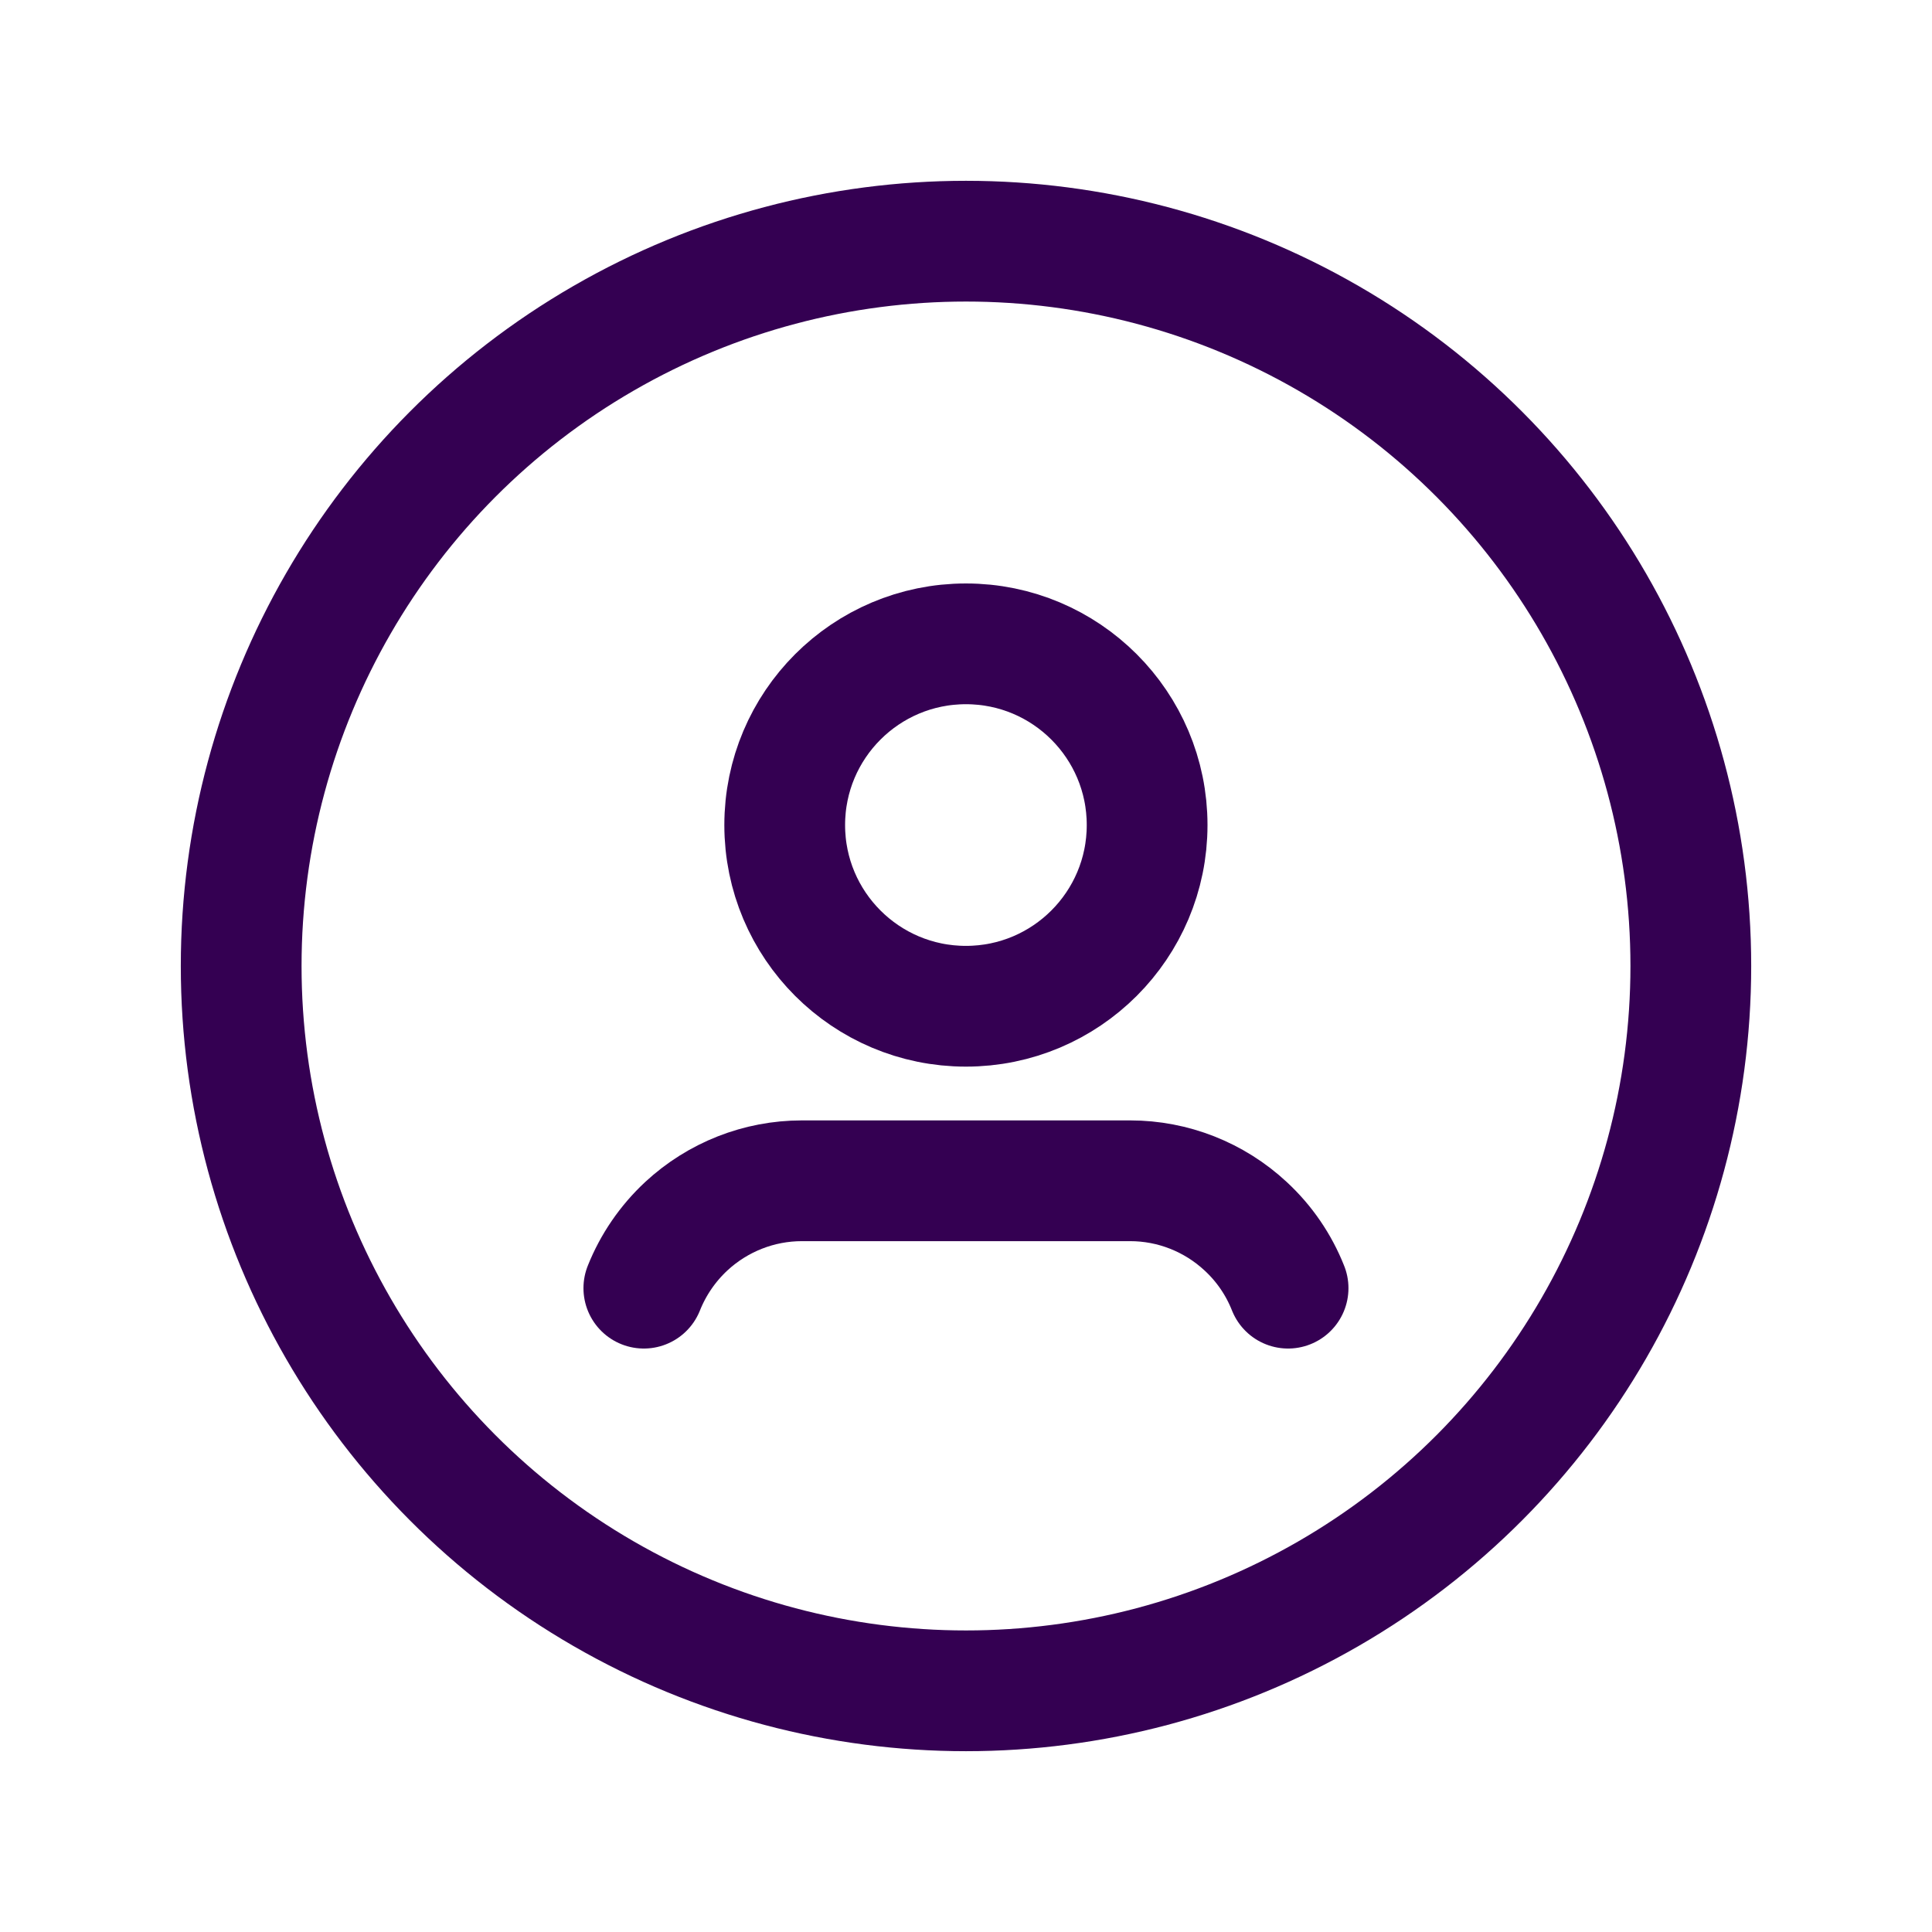
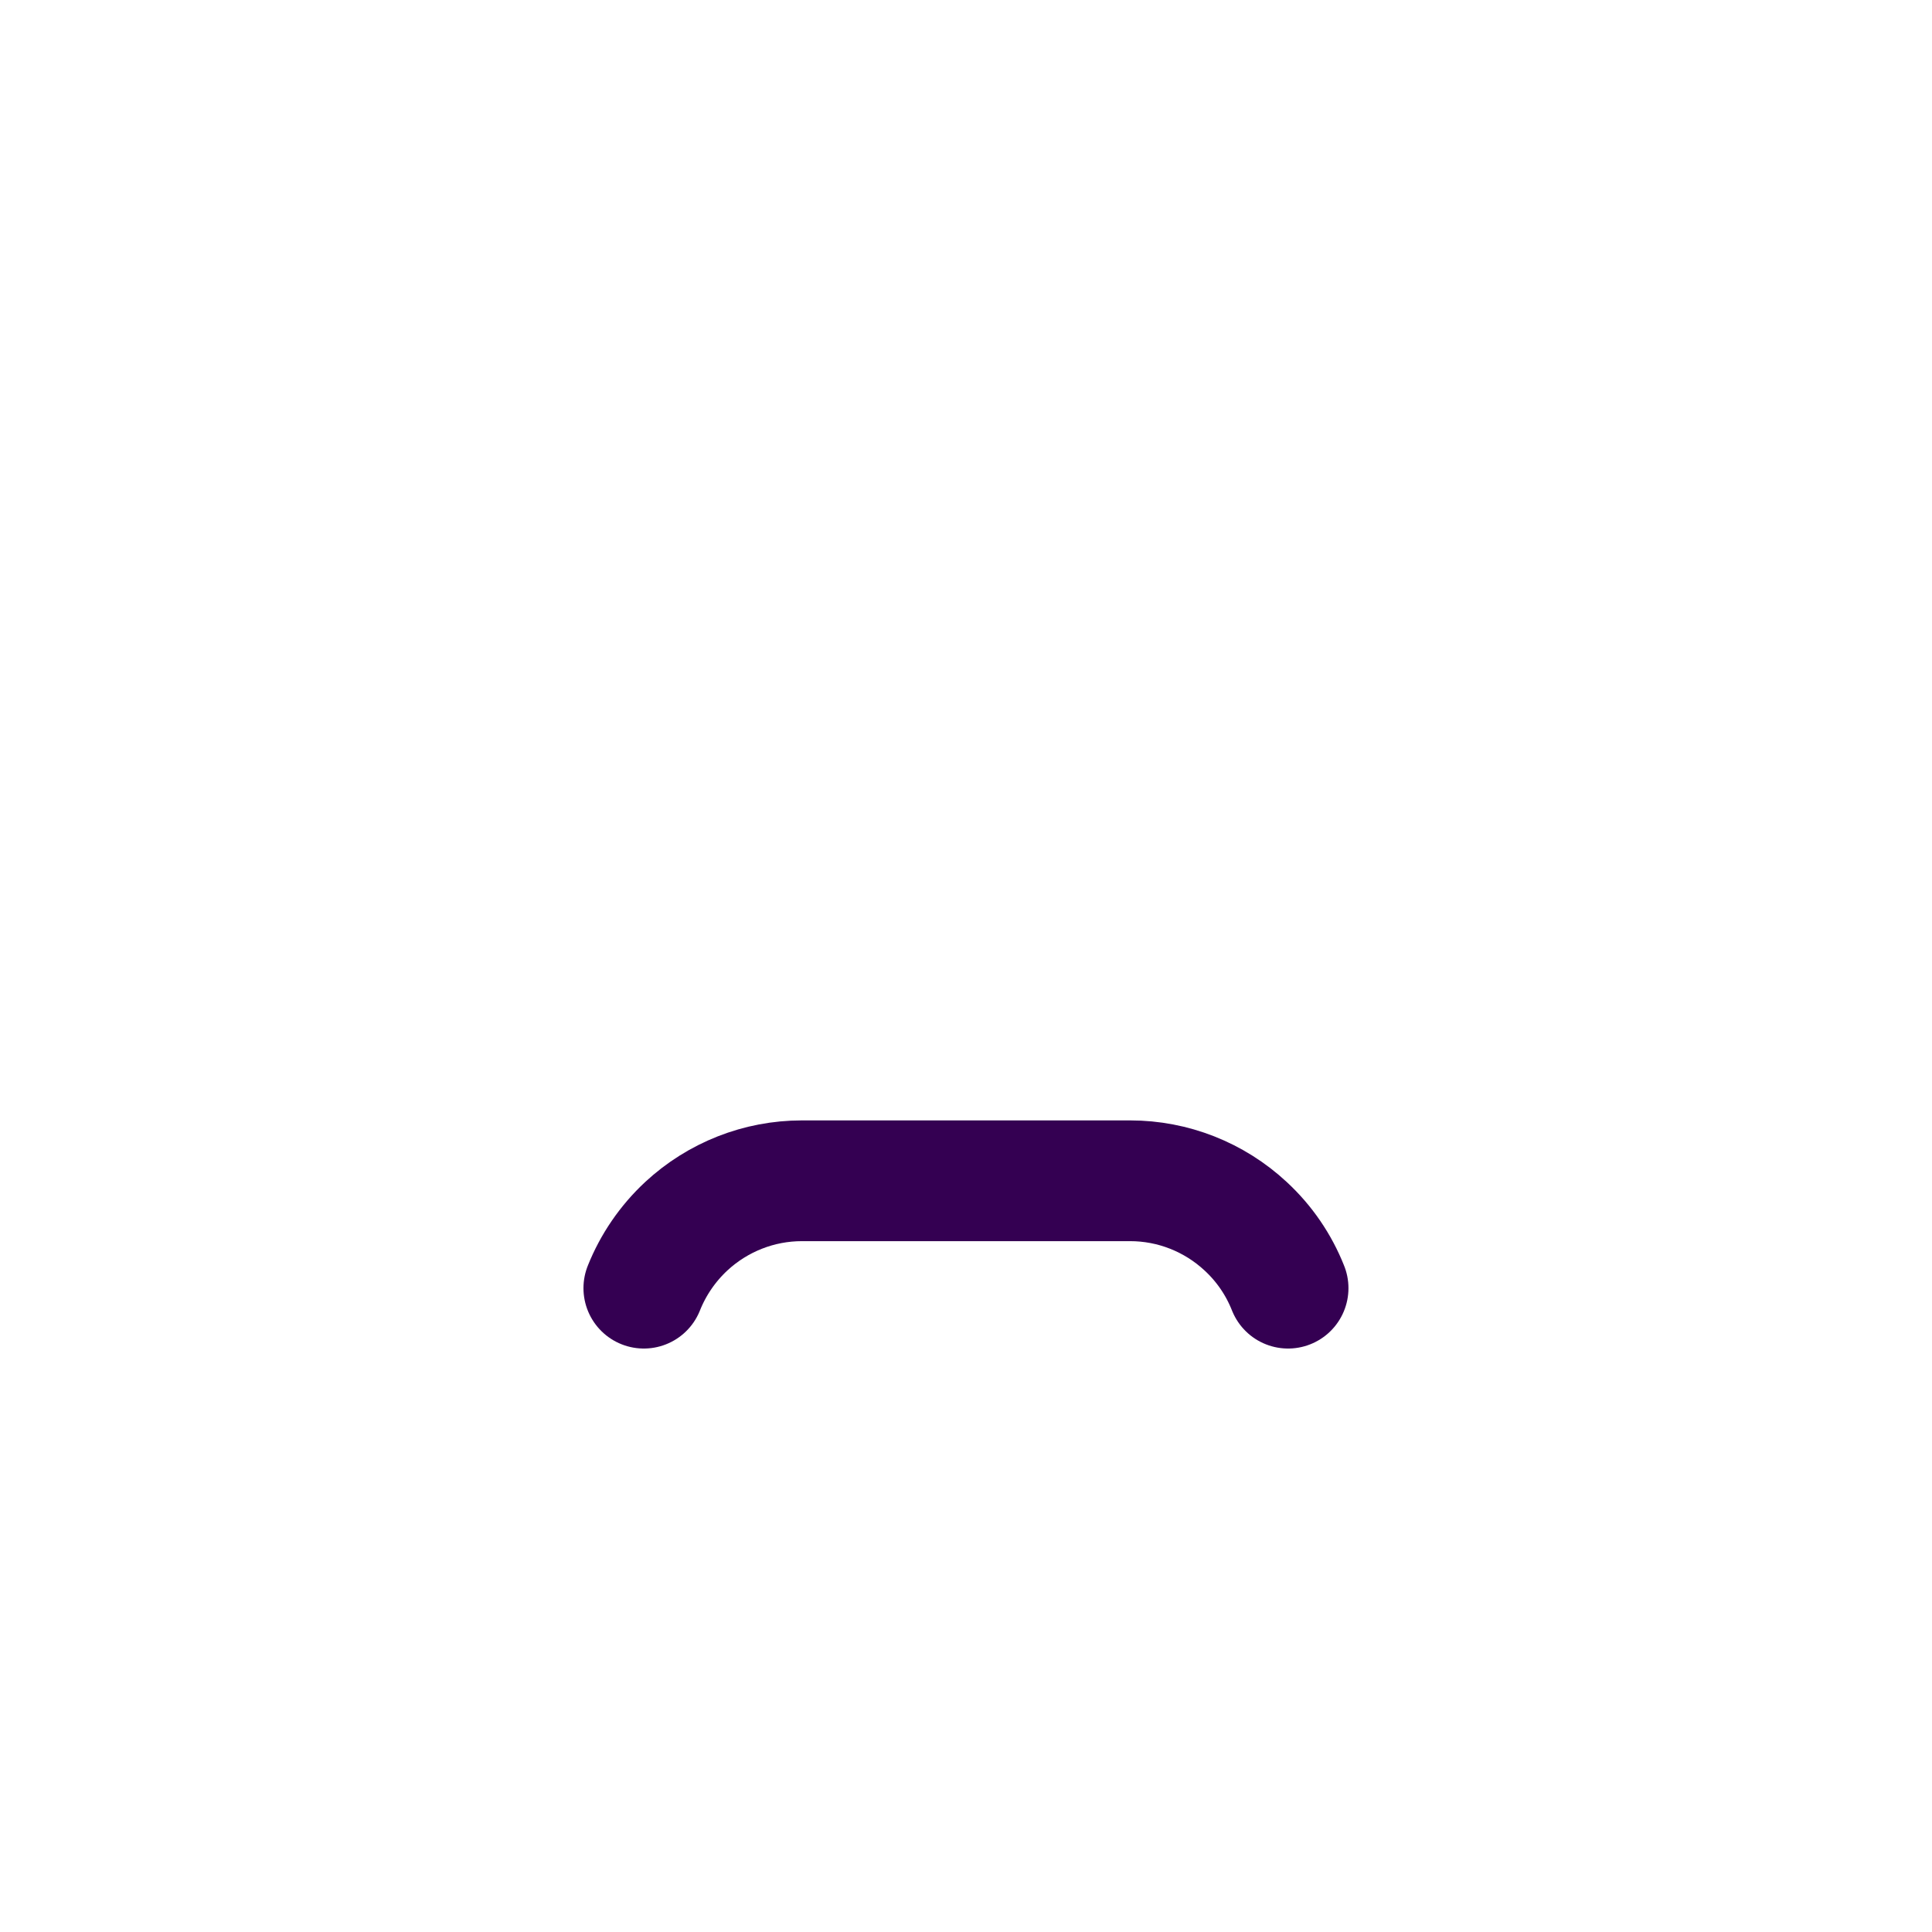
<svg xmlns="http://www.w3.org/2000/svg" width="24" height="24" viewBox="0 0 24 24" fill="none">
-   <circle cx="12" cy="12" r="9.004" stroke="#340052" stroke-width="1.5" stroke-linecap="round" stroke-linejoin="round" />
  <path d="M16.001 16.002C15.885 15.709 15.705 15.446 15.473 15.232V15.232C15.083 14.87 14.571 14.668 14.039 14.668H9.962C9.429 14.668 8.917 14.87 8.526 15.232V15.232C8.295 15.447 8.115 15.709 7.998 16.002" stroke="#340052" stroke-width="1.5" stroke-linecap="round" stroke-linejoin="round" />
-   <circle cx="11.999" cy="10.249" r="2.251" stroke="#340052" stroke-width="1.5" stroke-linecap="round" stroke-linejoin="round" />
</svg>